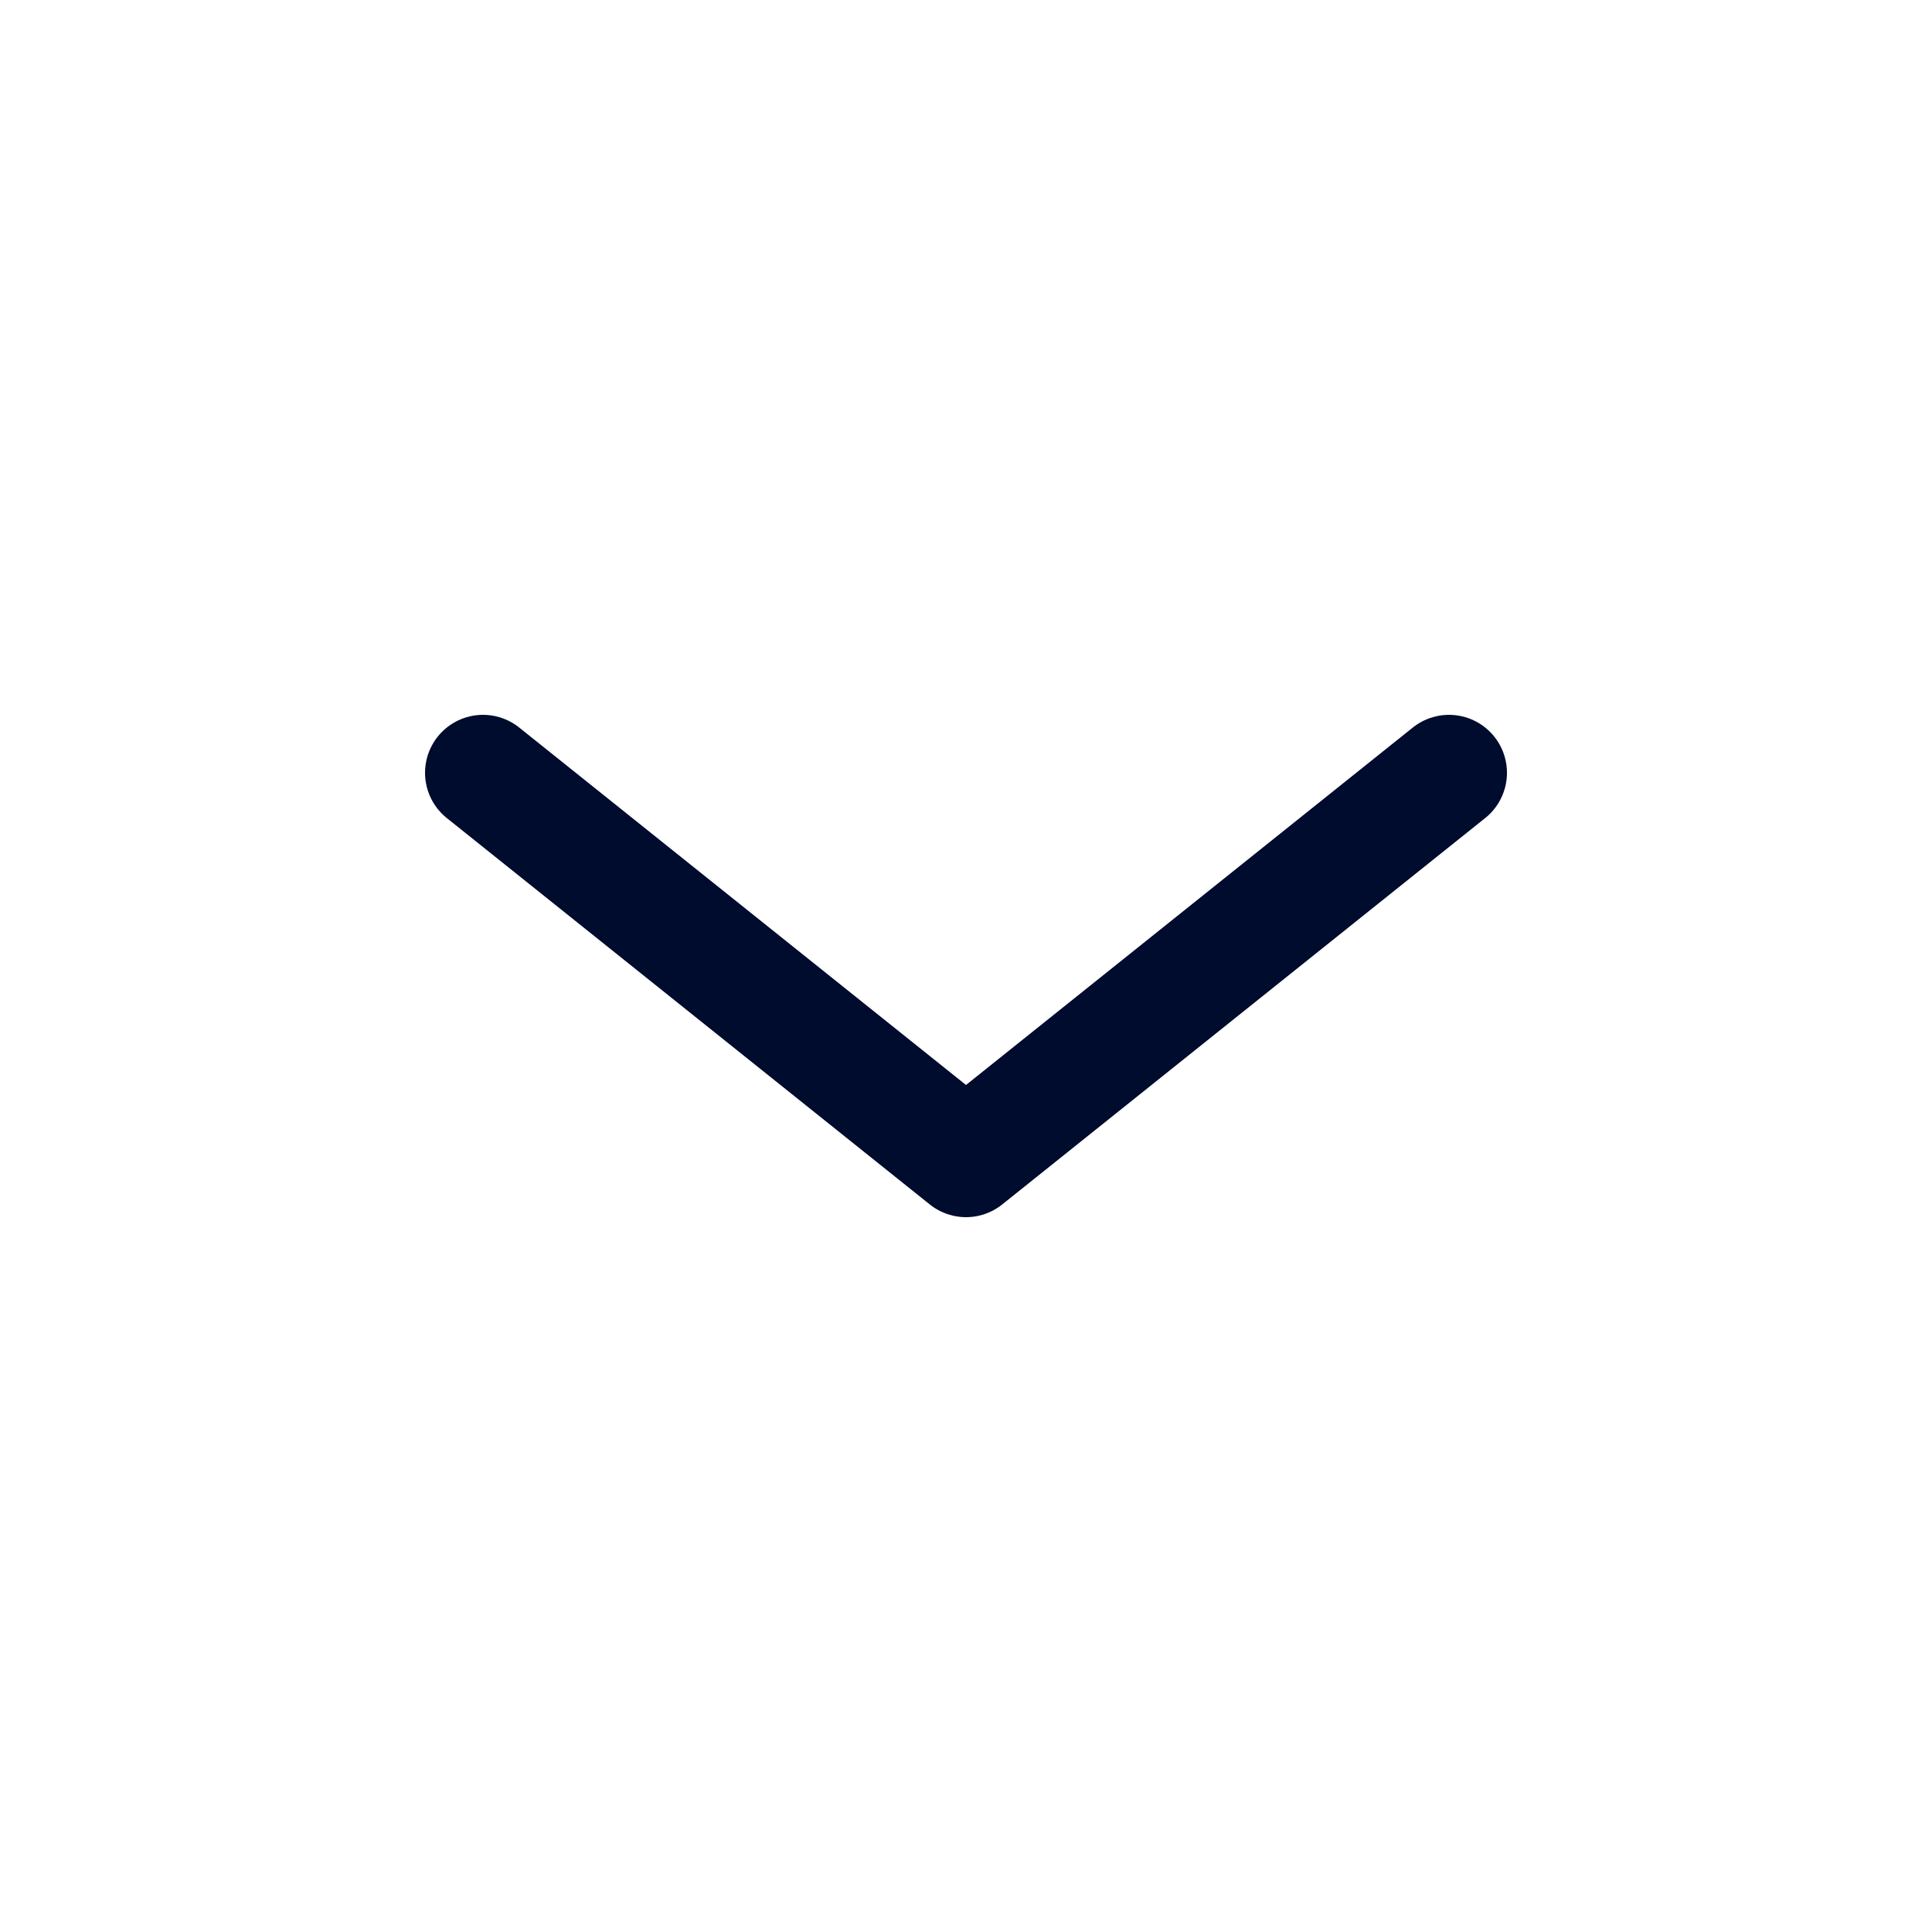
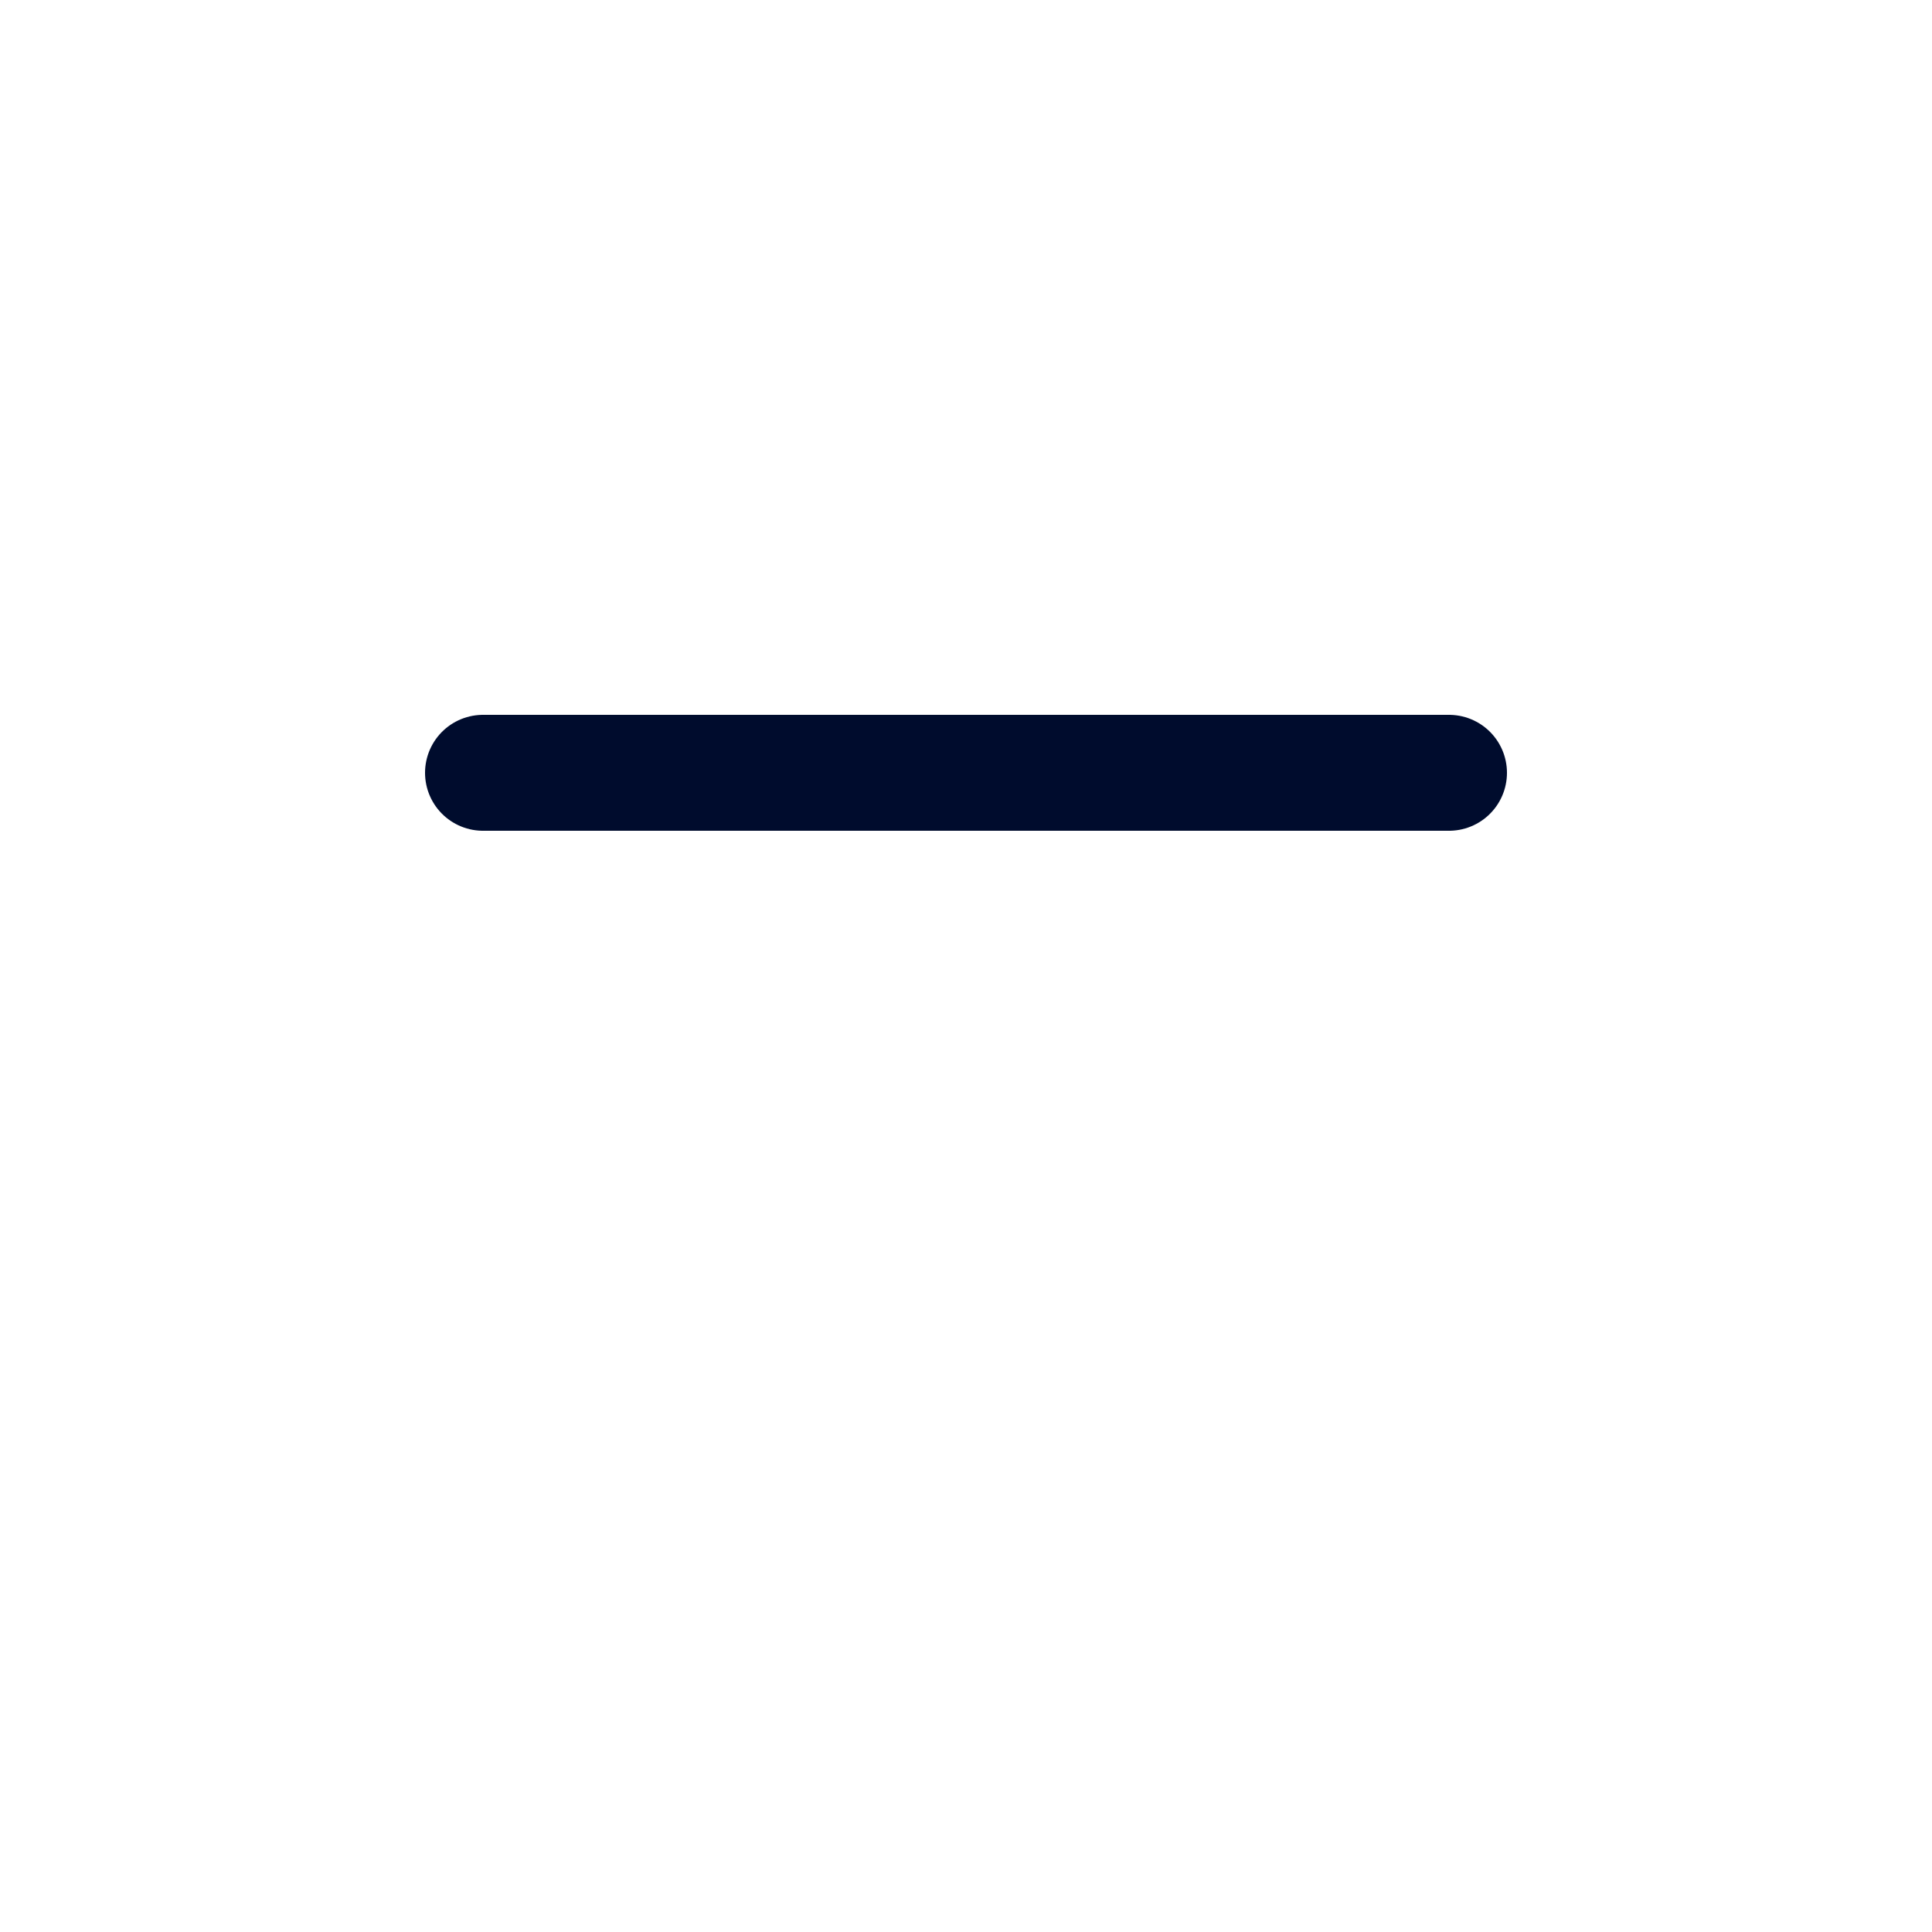
<svg xmlns="http://www.w3.org/2000/svg" width="20" height="20" viewBox="0 0 20 20" fill="none">
-   <path d="M15 8L10 12L5 8" stroke="#000C2D" stroke-width="1.2" stroke-linecap="round" stroke-linejoin="round" />
+   <path d="M15 8L5 8" stroke="#000C2D" stroke-width="1.2" stroke-linecap="round" stroke-linejoin="round" />
</svg>